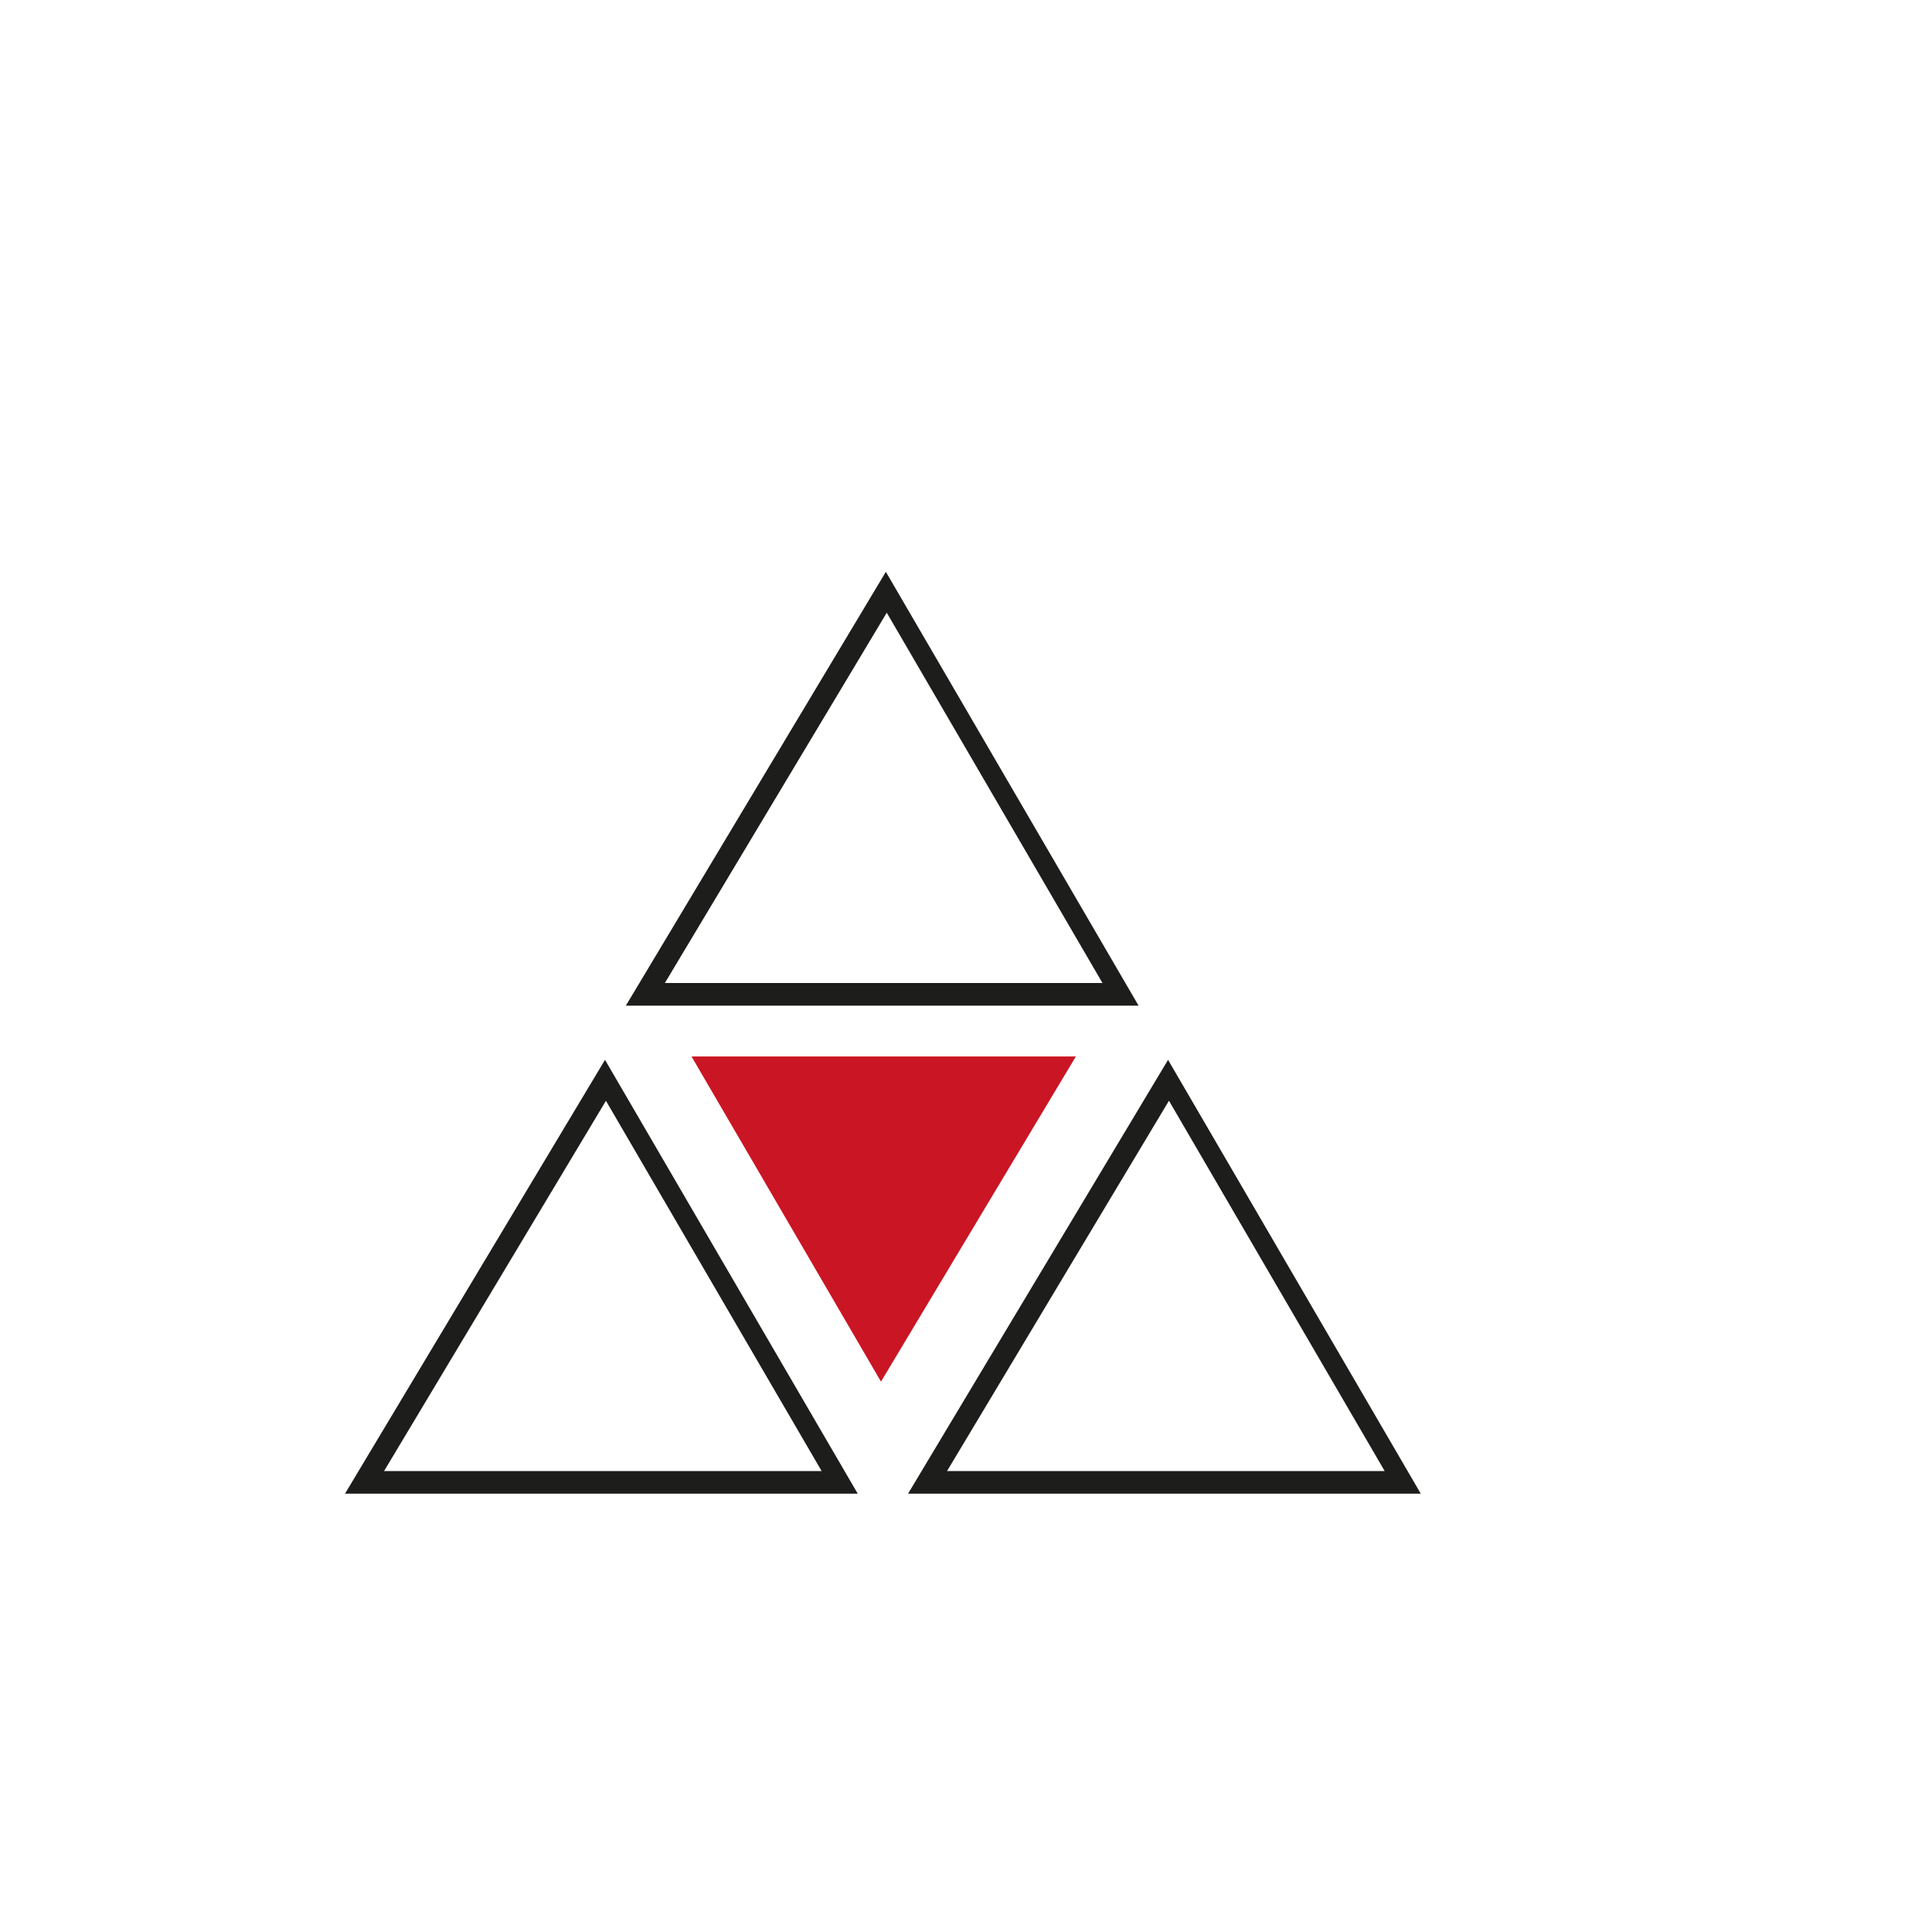
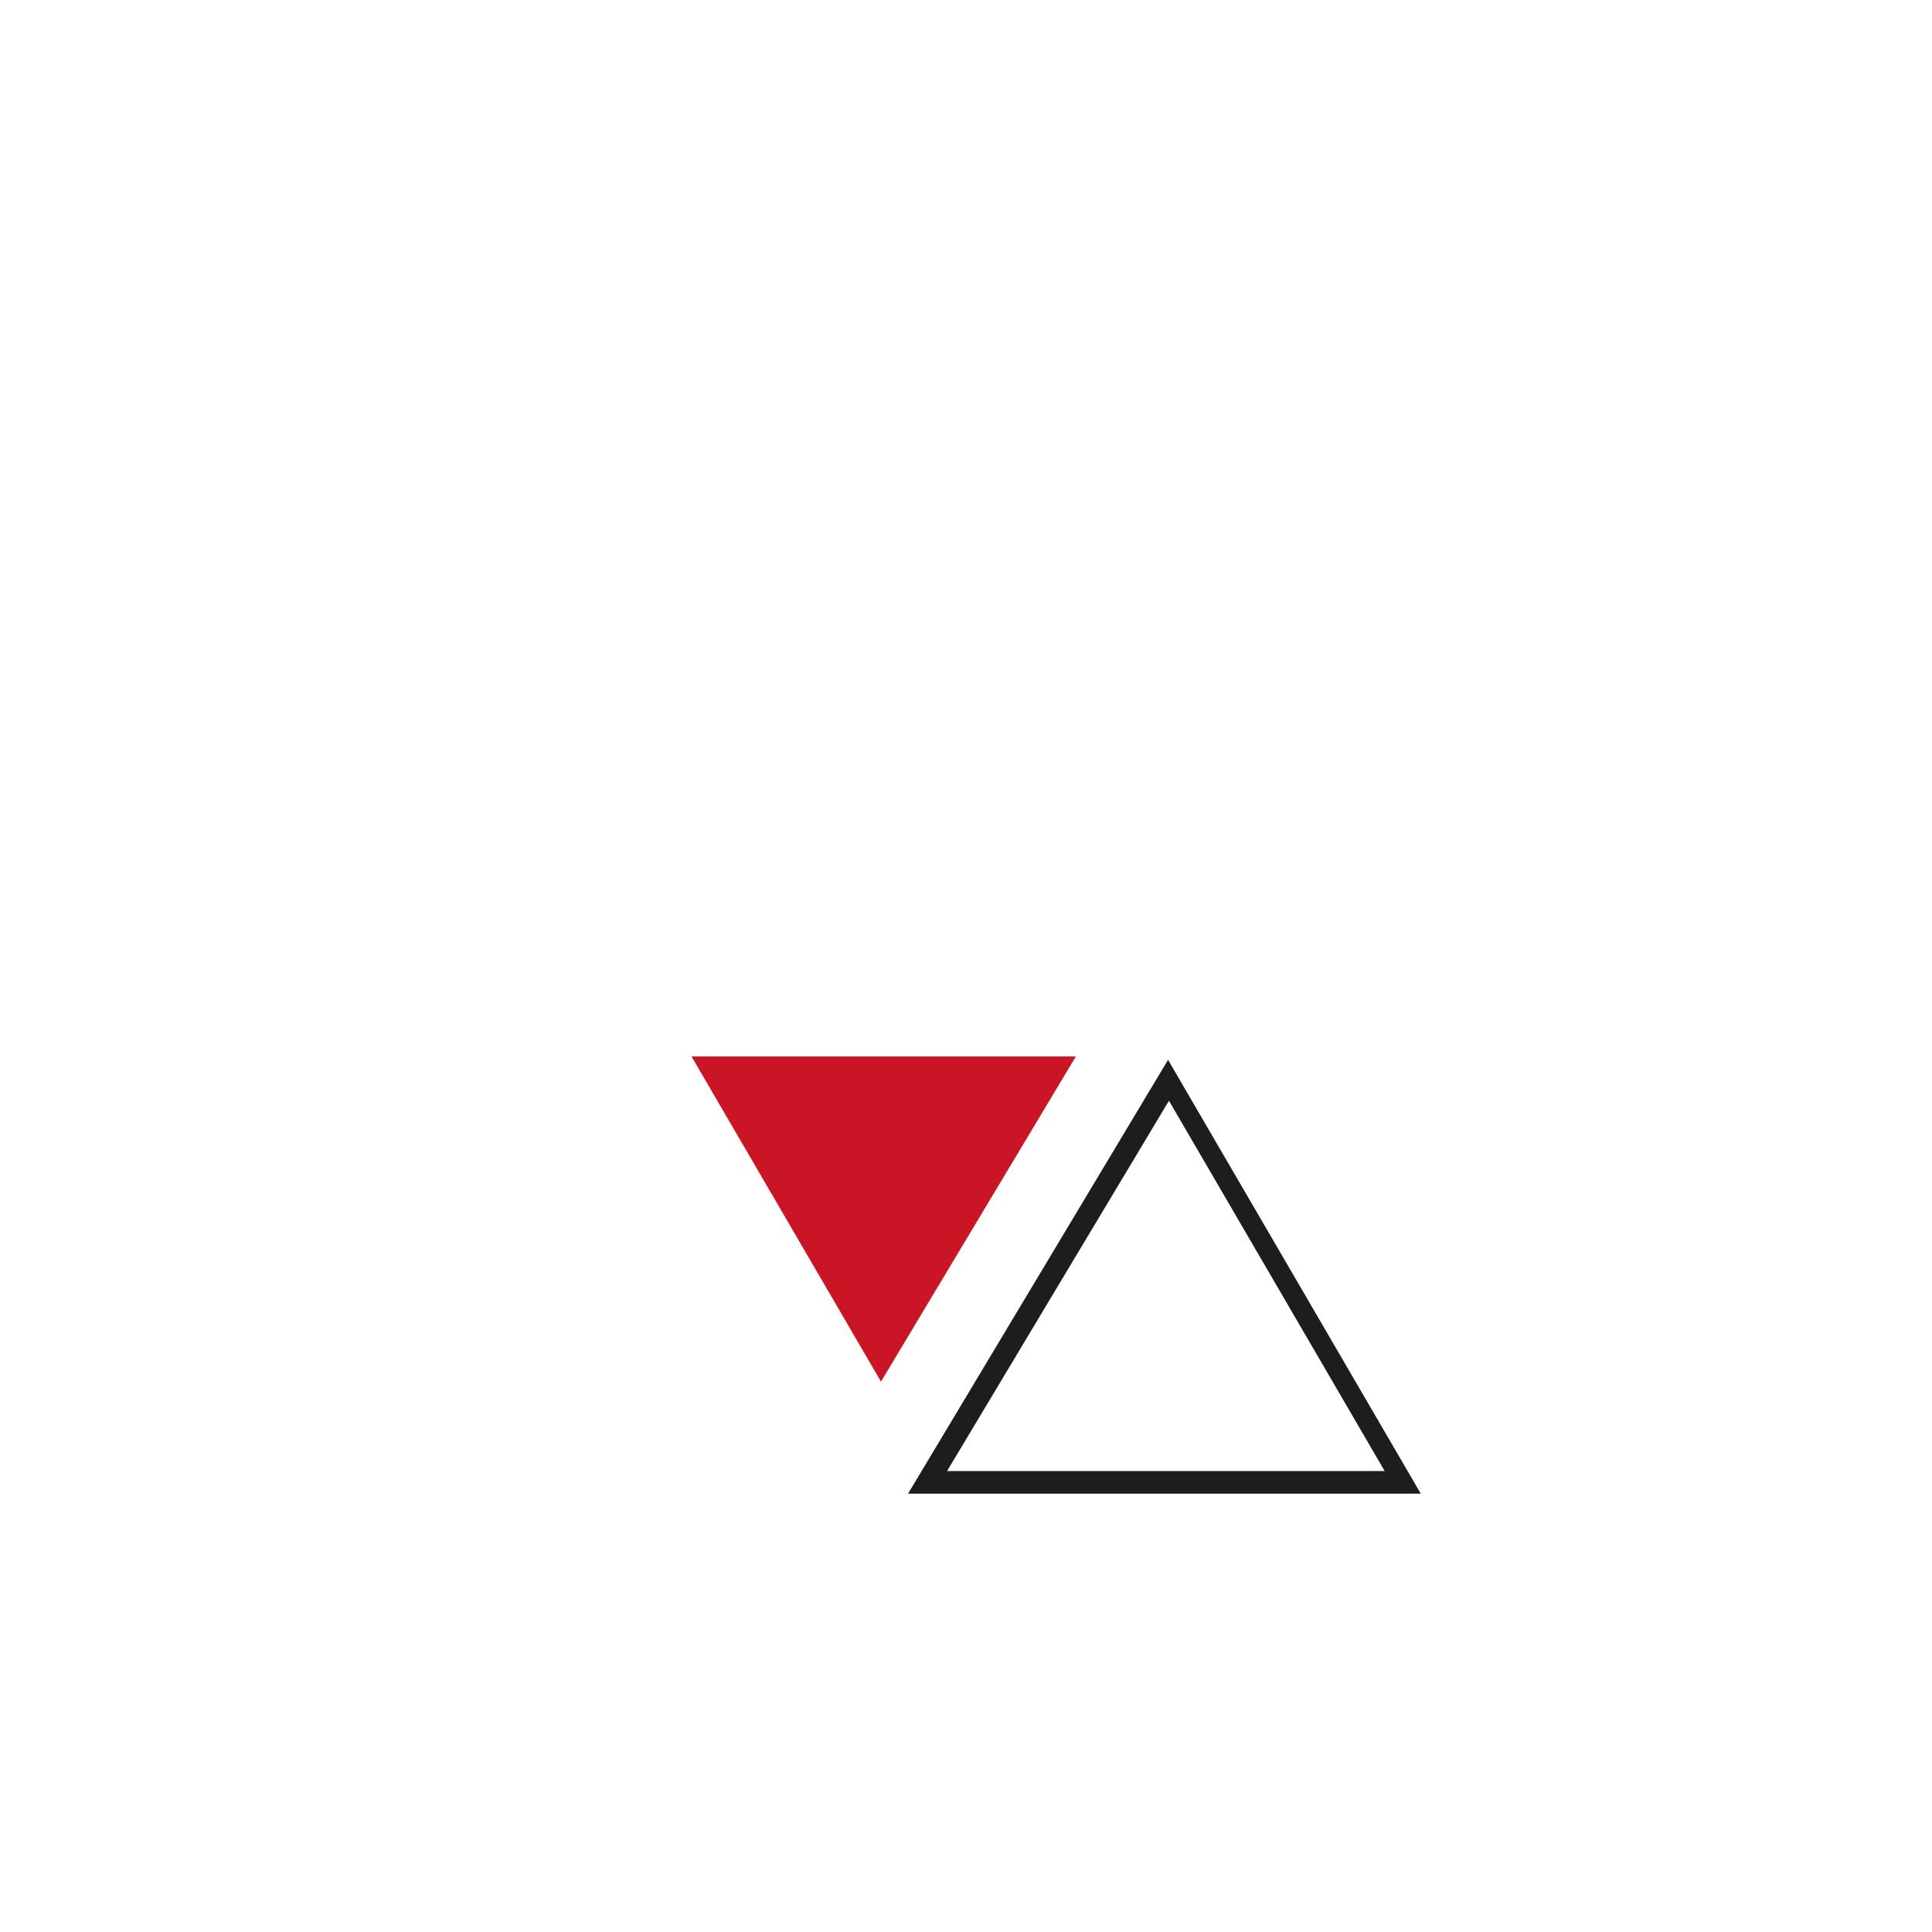
<svg xmlns="http://www.w3.org/2000/svg" id="Warstwa_1" data-name="Warstwa 1" viewBox="0 0 300 300">
  <defs>
    <style>
      .cls-1 {
        fill: #ca1524;
      }

      .cls-1, .cls-2 {
        stroke-width: 0px;
      }

      .cls-2 {
        fill: #1d1d1b;
      }
    </style>
  </defs>
-   <path class="cls-2" d="m93.94,164.58l-40.37,67.36h79.62l-39.24-67.36Zm.15,6.35l33.49,57.49H59.64l34.45-57.49Z" />
  <path class="cls-2" d="m181.37,164.58l-40.37,67.36h79.62l-39.24-67.36Zm.15,6.35l33.49,57.49h-67.95l34.45-57.49Z" />
-   <path class="cls-1" d="m136.69,209.78l-25.11-43.1h50.93l-25.83,43.1Z" />
  <polygon class="cls-1" points="167.06 164.05 136.8 214.54 107.38 164.05 167.06 164.05" />
-   <path class="cls-2" d="m137.55,88.8l-40.37,67.36h79.62l-39.24-67.36Zm.15,6.35l33.49,57.49h-67.95l34.45-57.49Z" />
</svg>